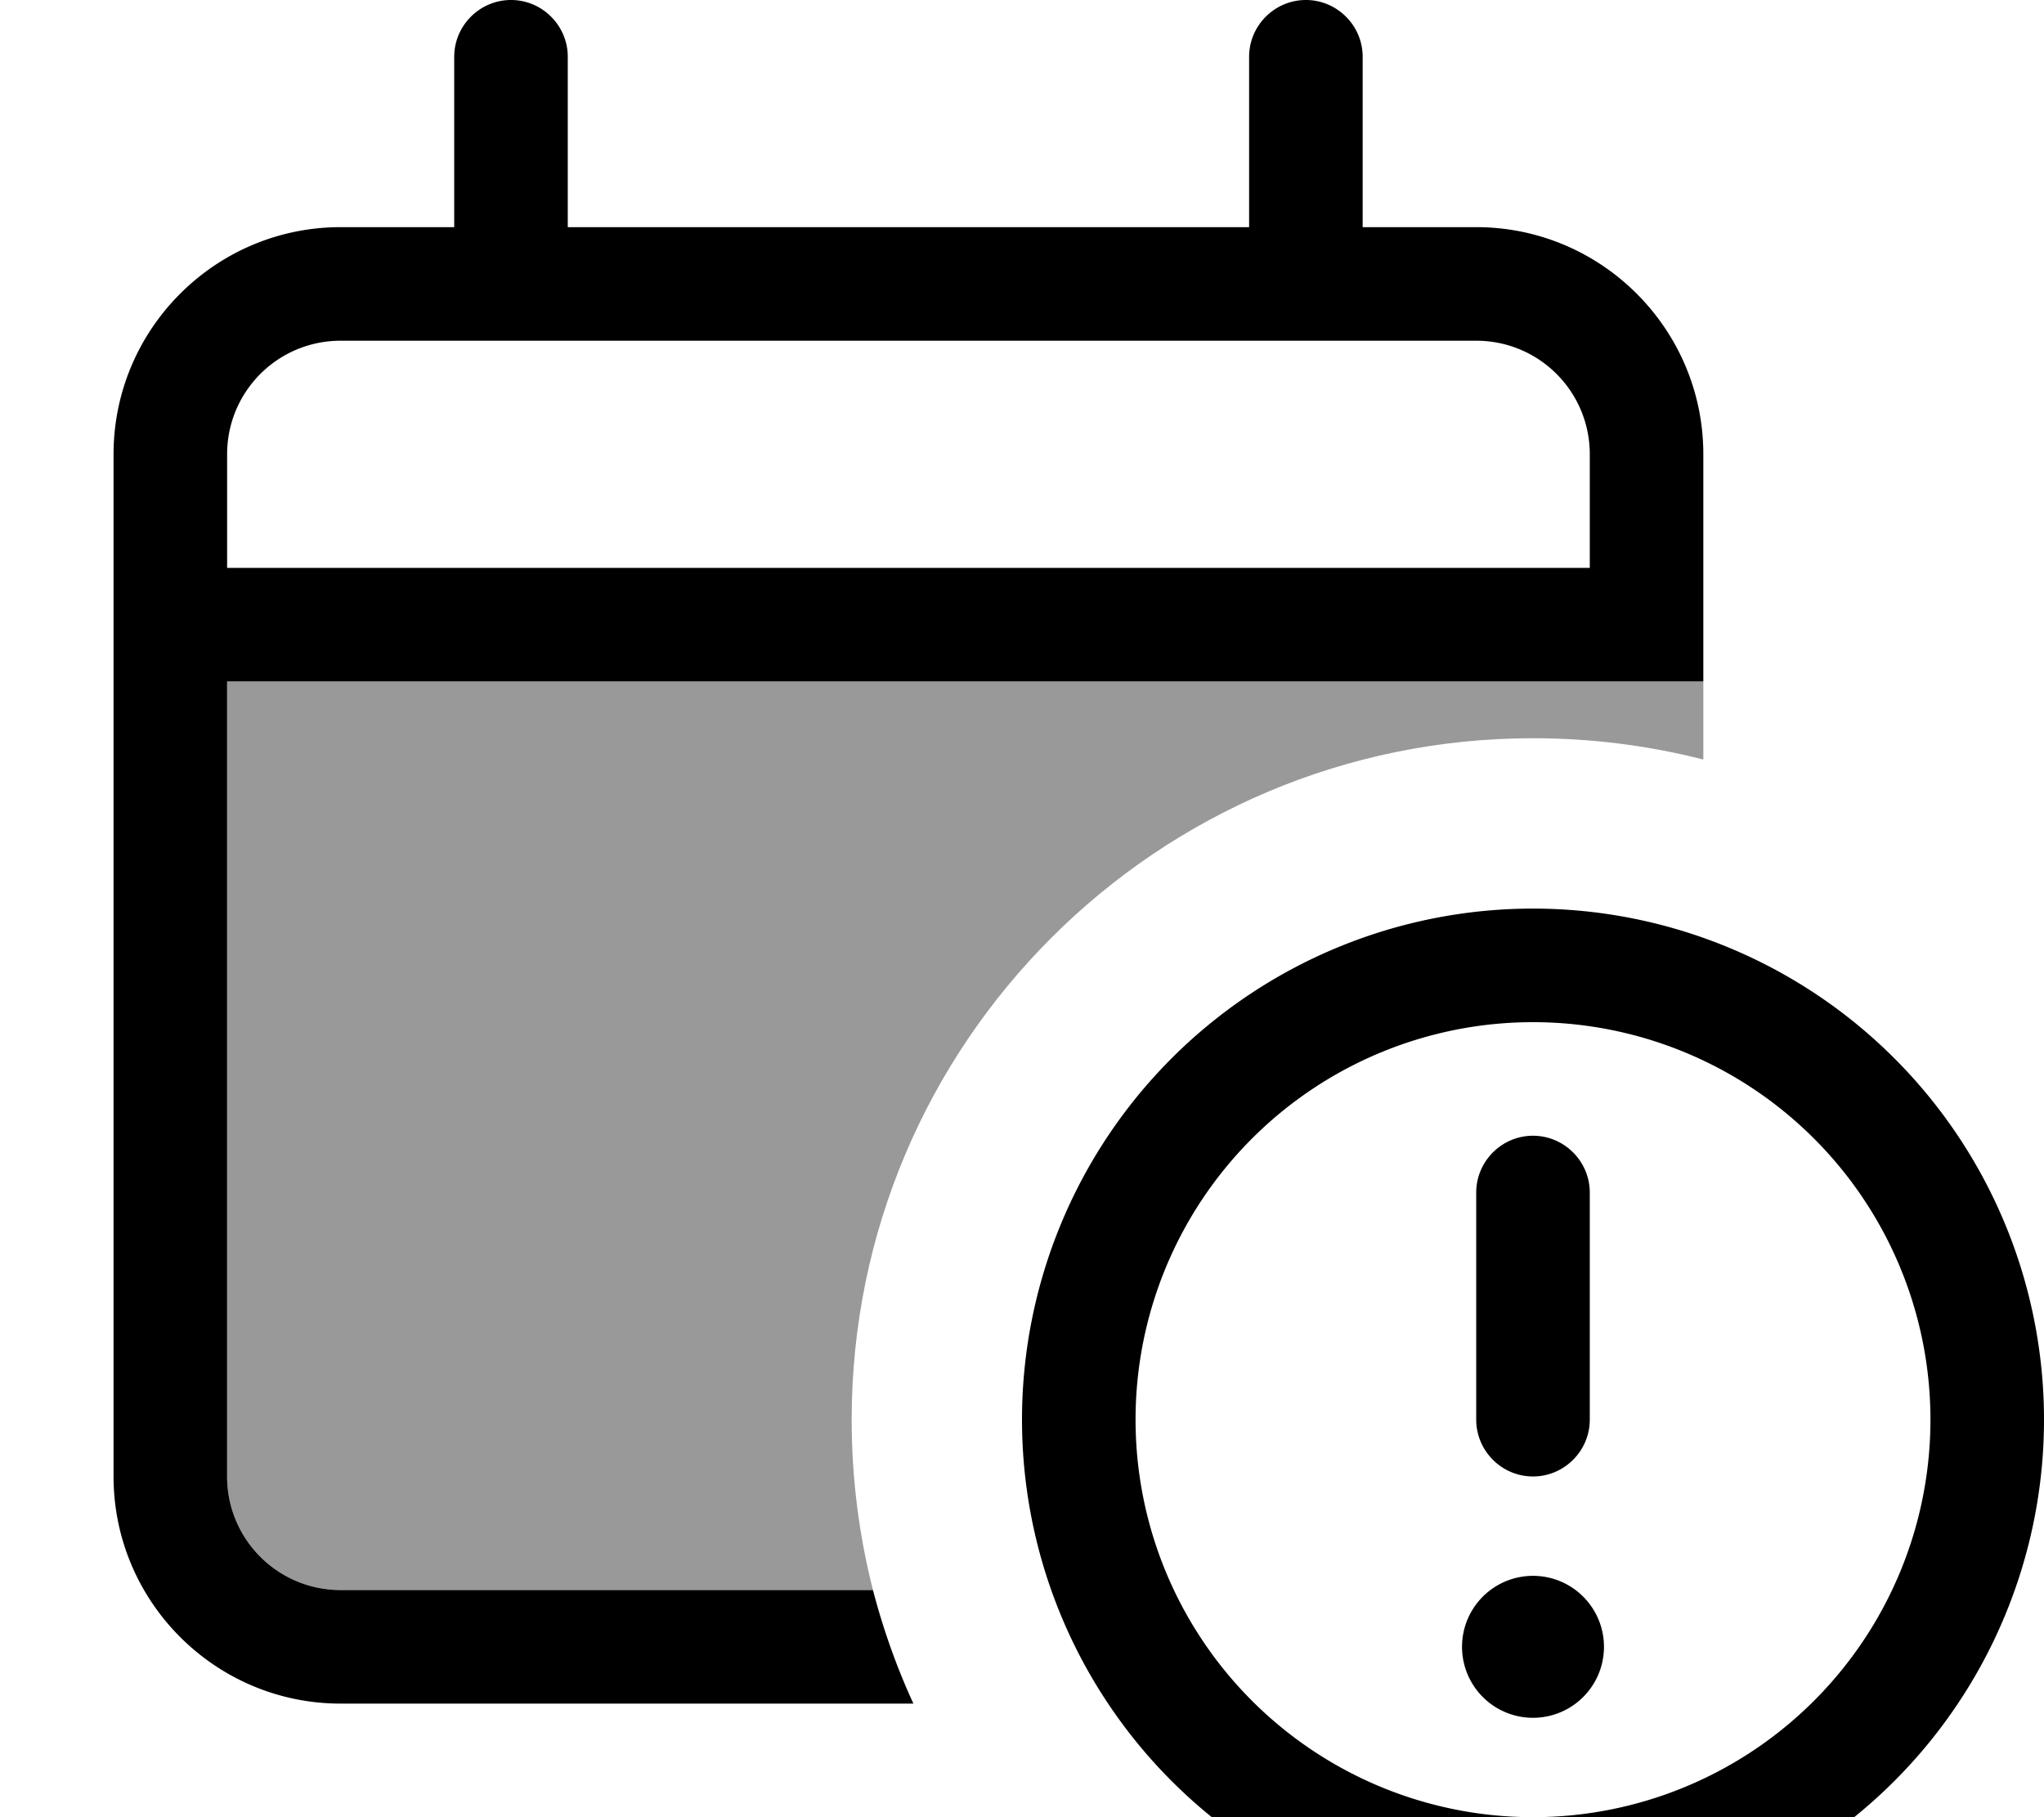
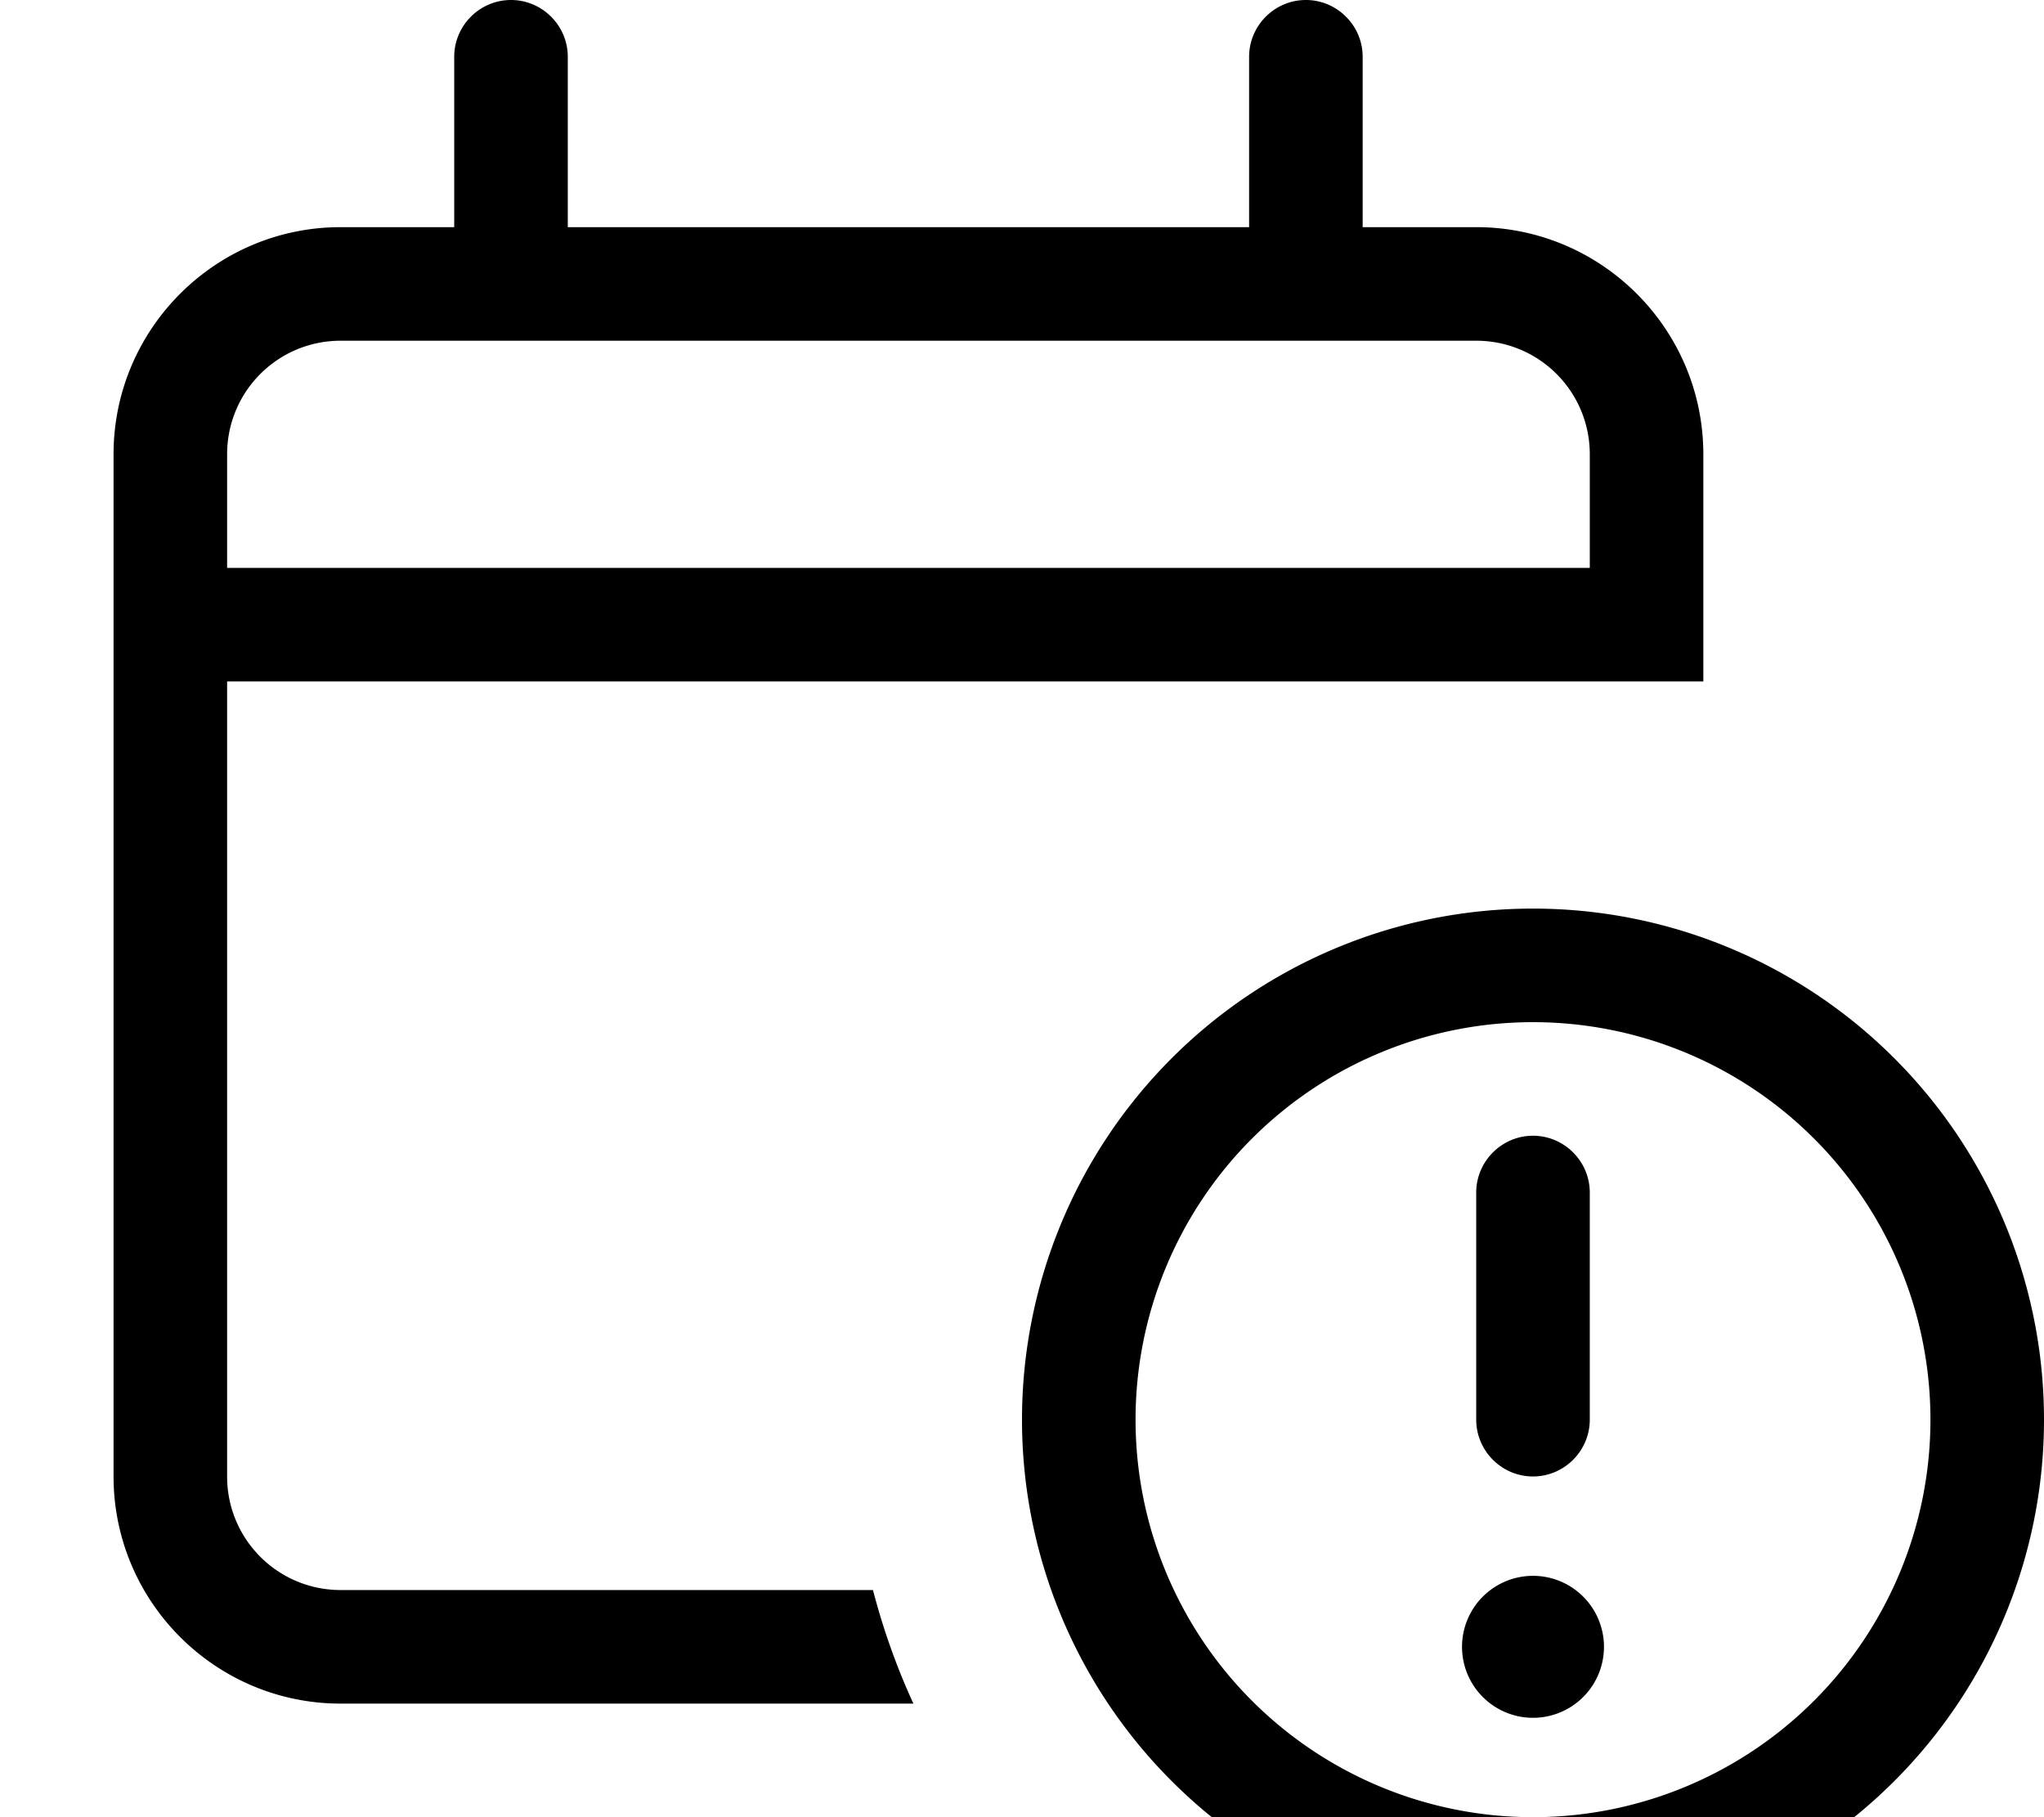
<svg xmlns="http://www.w3.org/2000/svg" viewBox="0 0 576 512">
-   <path style="fill:currentColor;opacity:.4" d="M64 192l416 0 0 22c-15.3-3.9-31.4-6-48-6-106 0-192 86-192 192 0 16.6 2.1 32.7 6 48L96 448c-17.7 0-32-14.3-32-32l0-224z" />
  <path style="fill:currentColor;opacity:1" d="M160 16c0-8.8-7.2-16-16-16s-16 7.2-16 16l0 48-32 0c-35.3 0-64 28.7-64 64l0 288c0 35.3 28.7 64 64 64l161.4 0c-4.7-10.2-8.5-20.9-11.4-32L96 448c-17.7 0-32-14.3-32-32l0-224 416 0 0-64c0-35.3-28.7-64-64-64l-32 0 0-48c0-8.8-7.2-16-16-16s-16 7.2-16 16l0 48-192 0 0-48zM96 96l320 0c17.7 0 32 14.3 32 32l0 32-384 0 0-32c0-17.7 14.3-32 32-32zM320 400a112 112 0 1 1 224 0 112 112 0 1 1 -224 0zm256 0a144 144 0 1 0 -288 0 144 144 0 1 0 288 0zM432 484a20 20 0 1 0 0-40 20 20 0 1 0 0 40zm0-164c-8.8 0-16 7.2-16 16l0 64c0 8.8 7.2 16 16 16s16-7.2 16-16l0-64c0-8.8-7.2-16-16-16z" />
</svg>